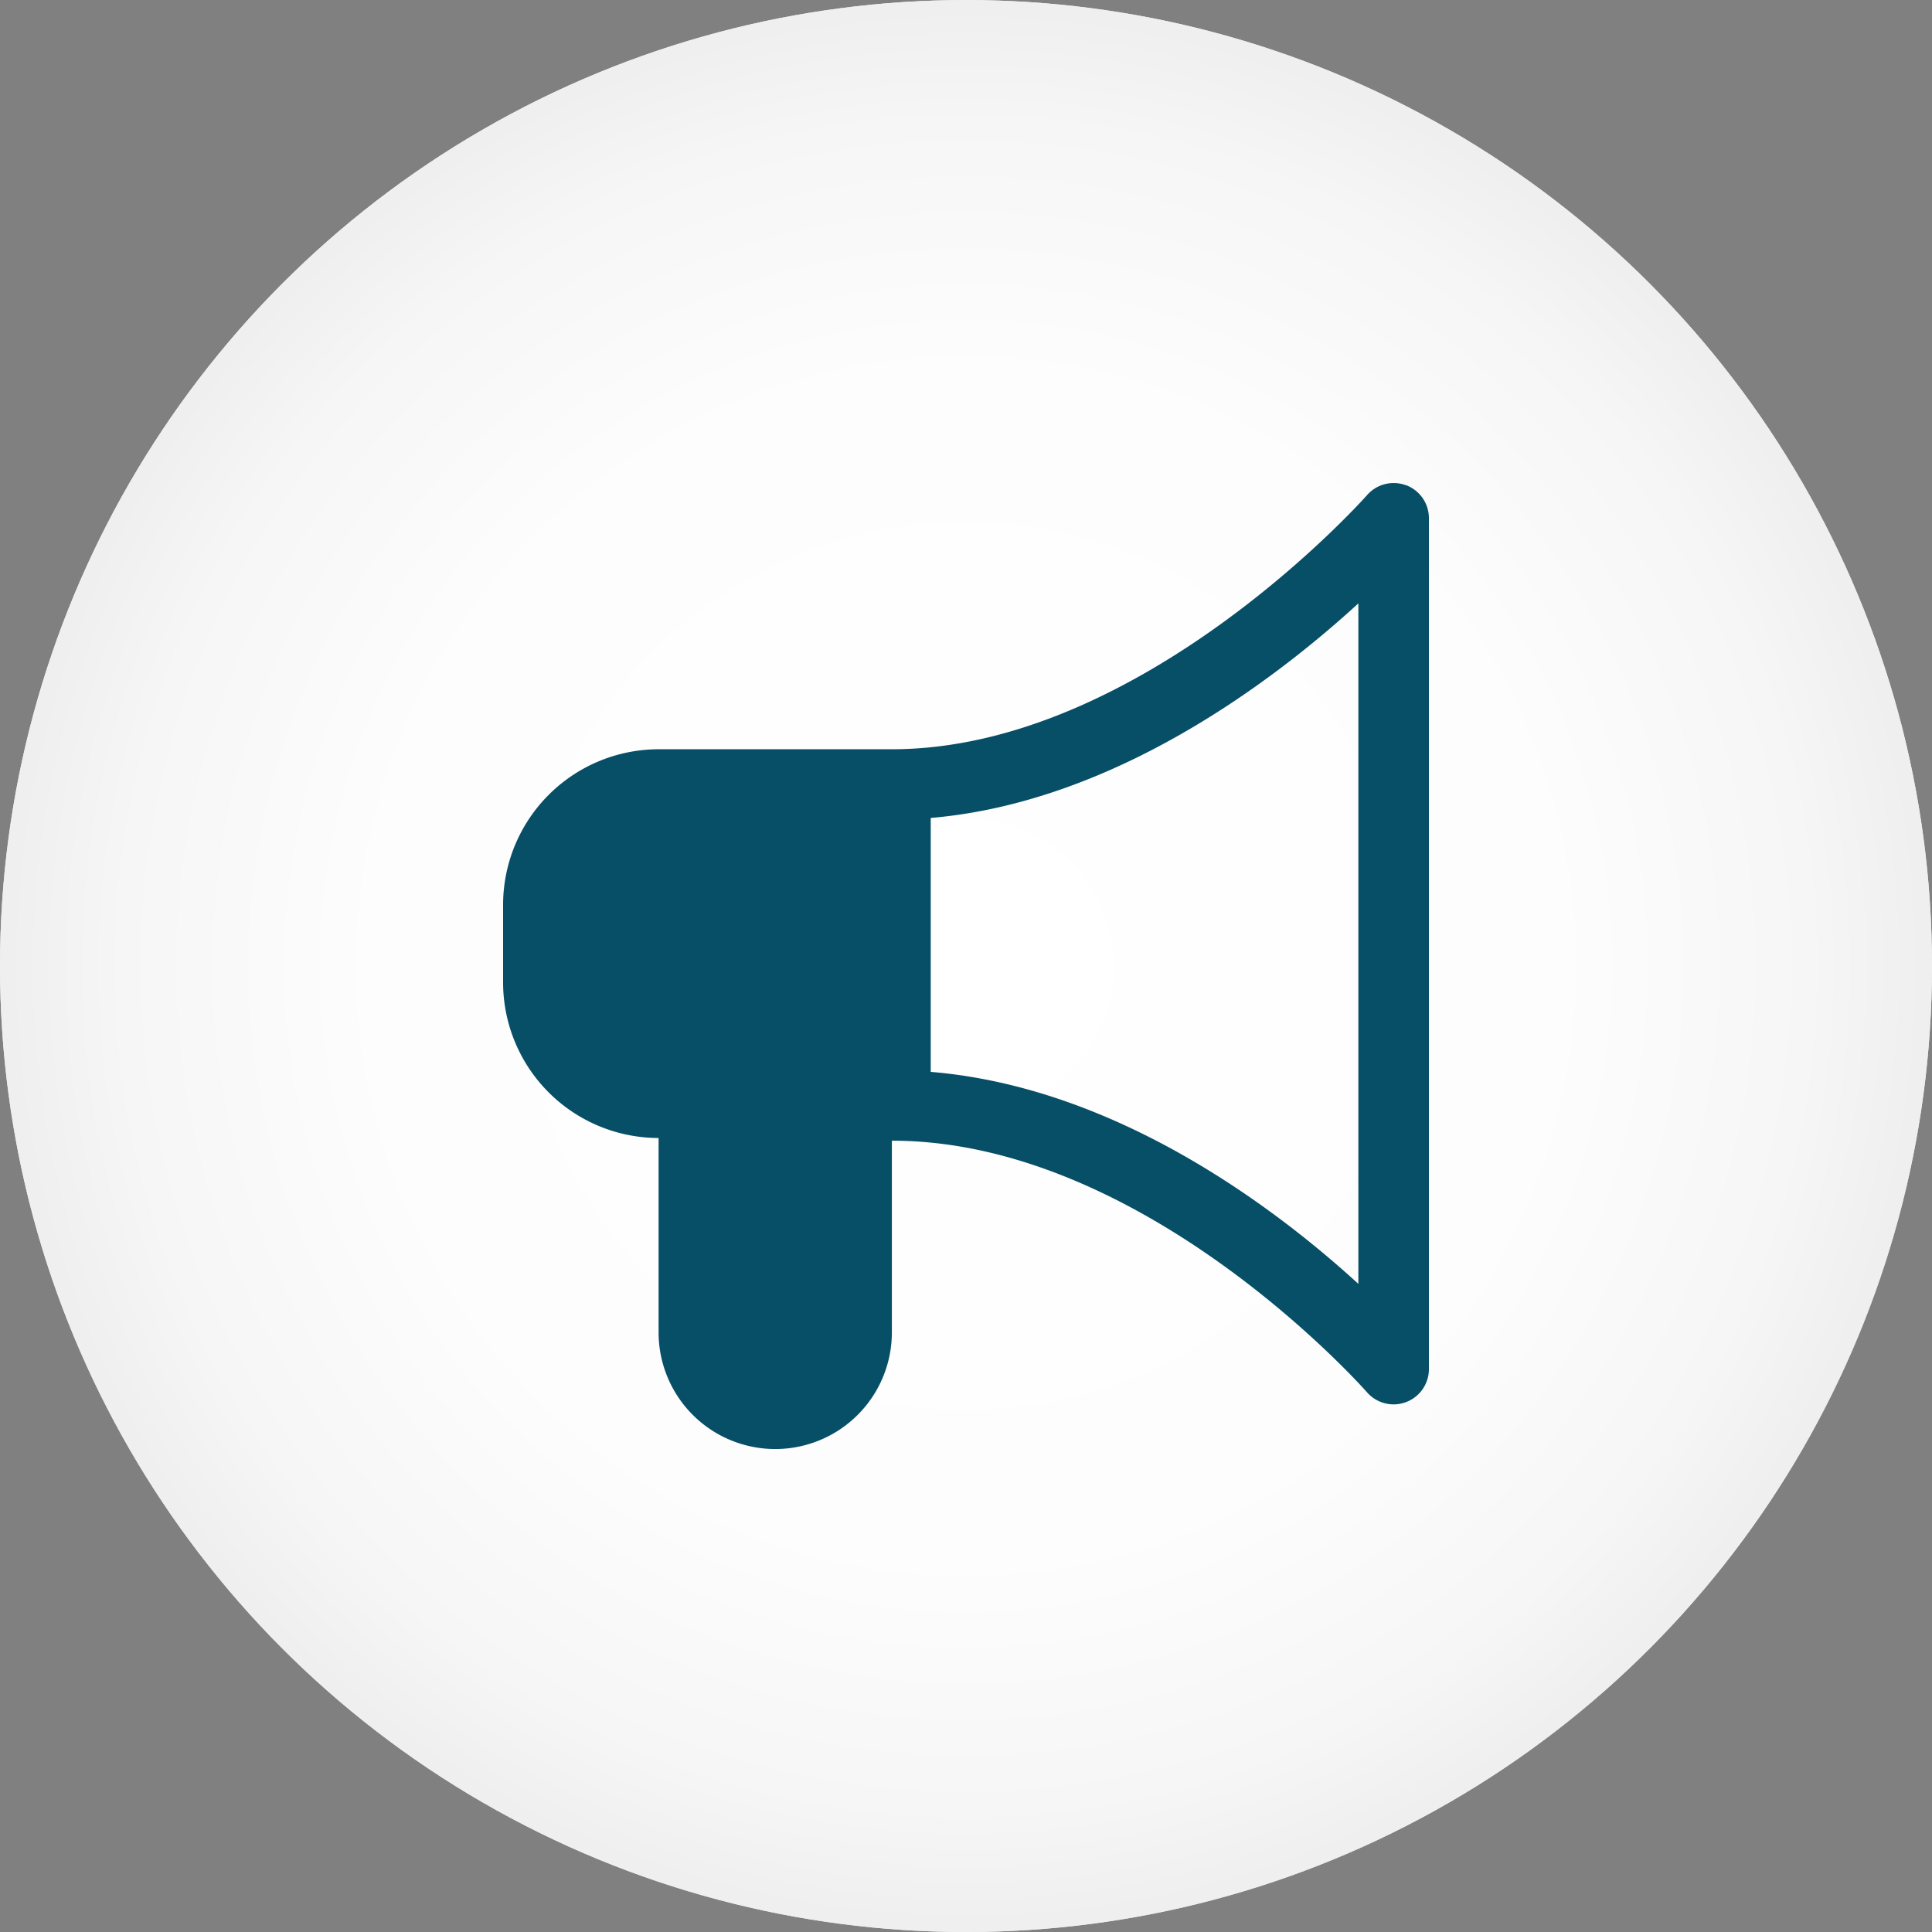
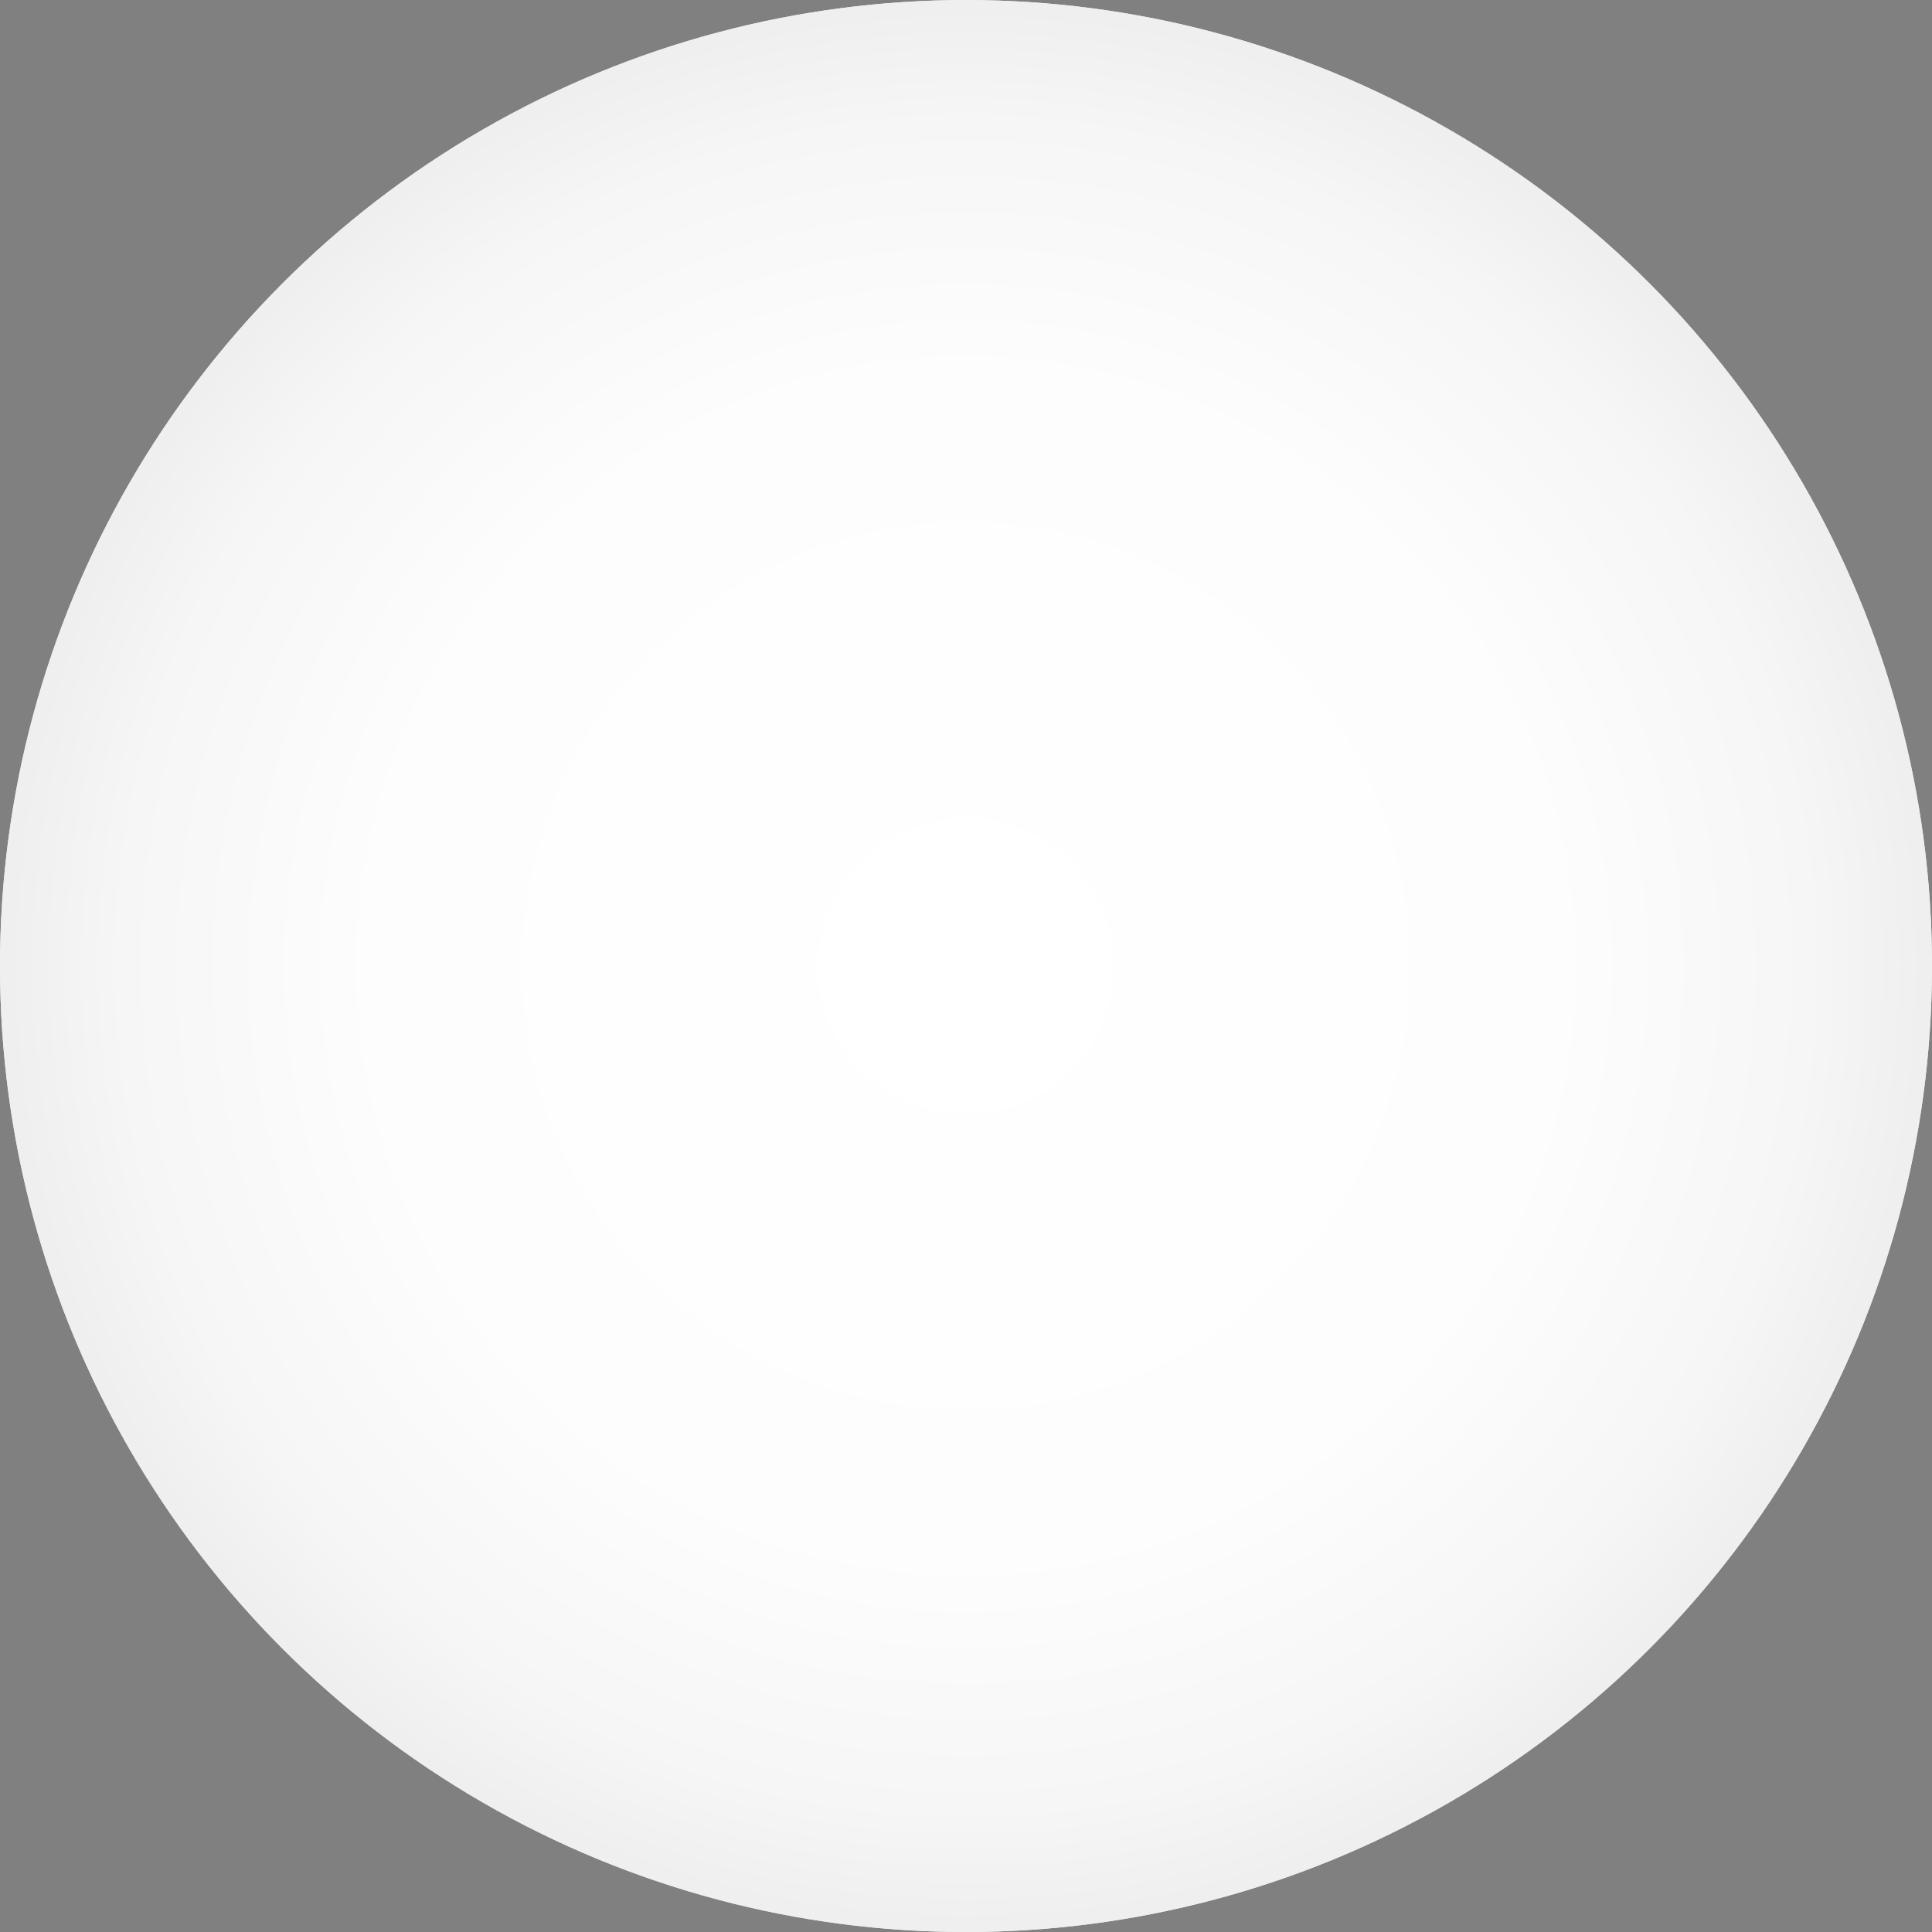
<svg xmlns="http://www.w3.org/2000/svg" width="70" height="70" viewBox="0 0 70 70">
  <rect x="0" y="0" width="70" height="70" fill="#808080" stroke="none" />
  <defs>
    <radialGradient id="radial-gradient" cx="0.5" cy="0.5" r="0.5" gradientUnits="objectBoundingBox">
      <stop offset="0" stop-color="#fff" />
      <stop offset="0.608" stop-color="#fdfdfd" />
      <stop offset="0.866" stop-color="#f6f6f6" />
      <stop offset="1" stop-color="#eeeeef" />
    </radialGradient>
  </defs>
  <g id="Catena_IPO_Readiness" data-name="Catena_IPO Readiness" transform="translate(-0.034 0.349)">
    <g id="BG_Circles" data-name="BG Circles" transform="translate(0.034 -0.348)">
      <circle id="Ellipse_30-2" data-name="Ellipse 30-2" cx="35" cy="35" r="35" fill="url(#radial-gradient)" />
      <circle id="Ellipse_30-3" data-name="Ellipse 30-3" cx="35" cy="35" r="35" fill="url(#radial-gradient)" />
    </g>
    <g id="Icons" transform="translate(18.262 17.152)">
-       <path id="Path_3509" data-name="Path 3509" d="M58.791,24.734a1.279,1.279,0,0,0-1.412.354c-.08.092-8.171,9.189-17.19,9.21H31.708a5.64,5.64,0,0,0-5.634,5.634v2.817a5.64,5.64,0,0,0,5.634,5.634v7.043a4.226,4.226,0,1,0,8.452,0V48.48c9.163,0,17.137,9.026,17.216,9.117a1.279,1.279,0,0,0,2.242-.839V25.93a1.278,1.278,0,0,0-.827-1.2ZM57.062,53.668c-3.02-2.761-8.784-7.125-15.494-7.681v-9.2c6.649-.568,12.456-4.992,15.494-7.774Z" transform="translate(-26.074 -24.652)" fill="#074e67" />
-     </g>
+       </g>
  </g>
</svg>